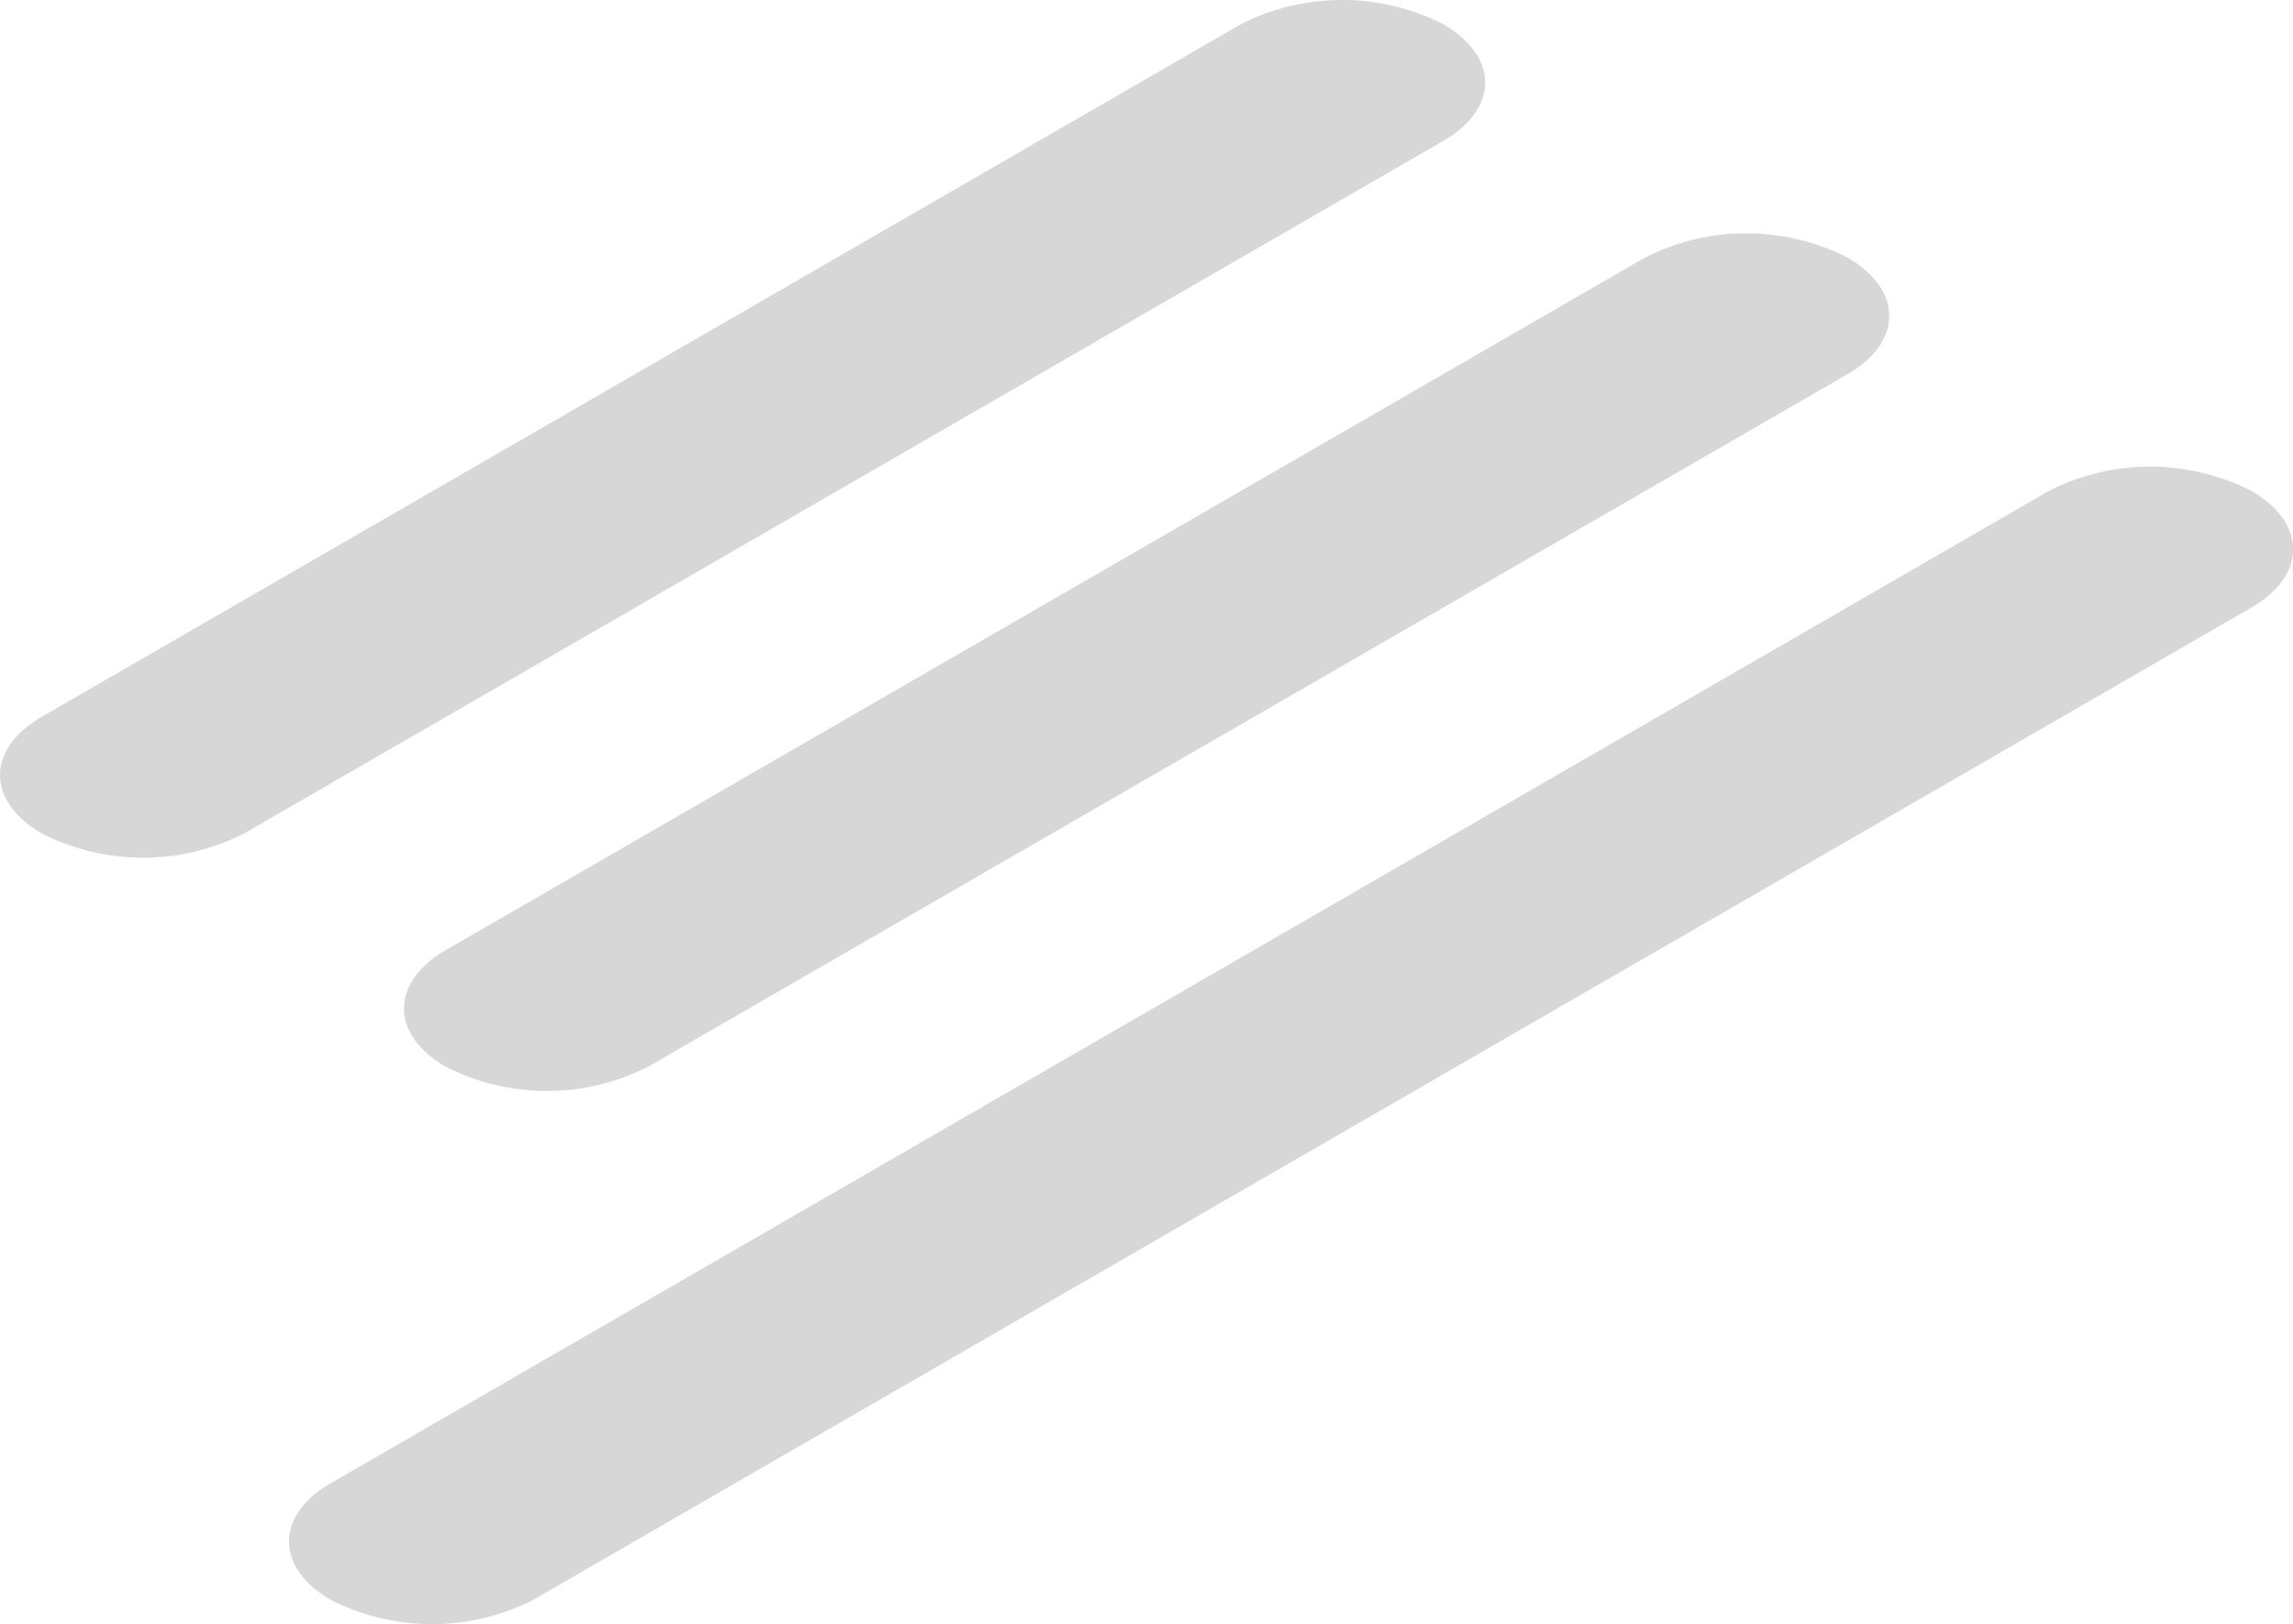
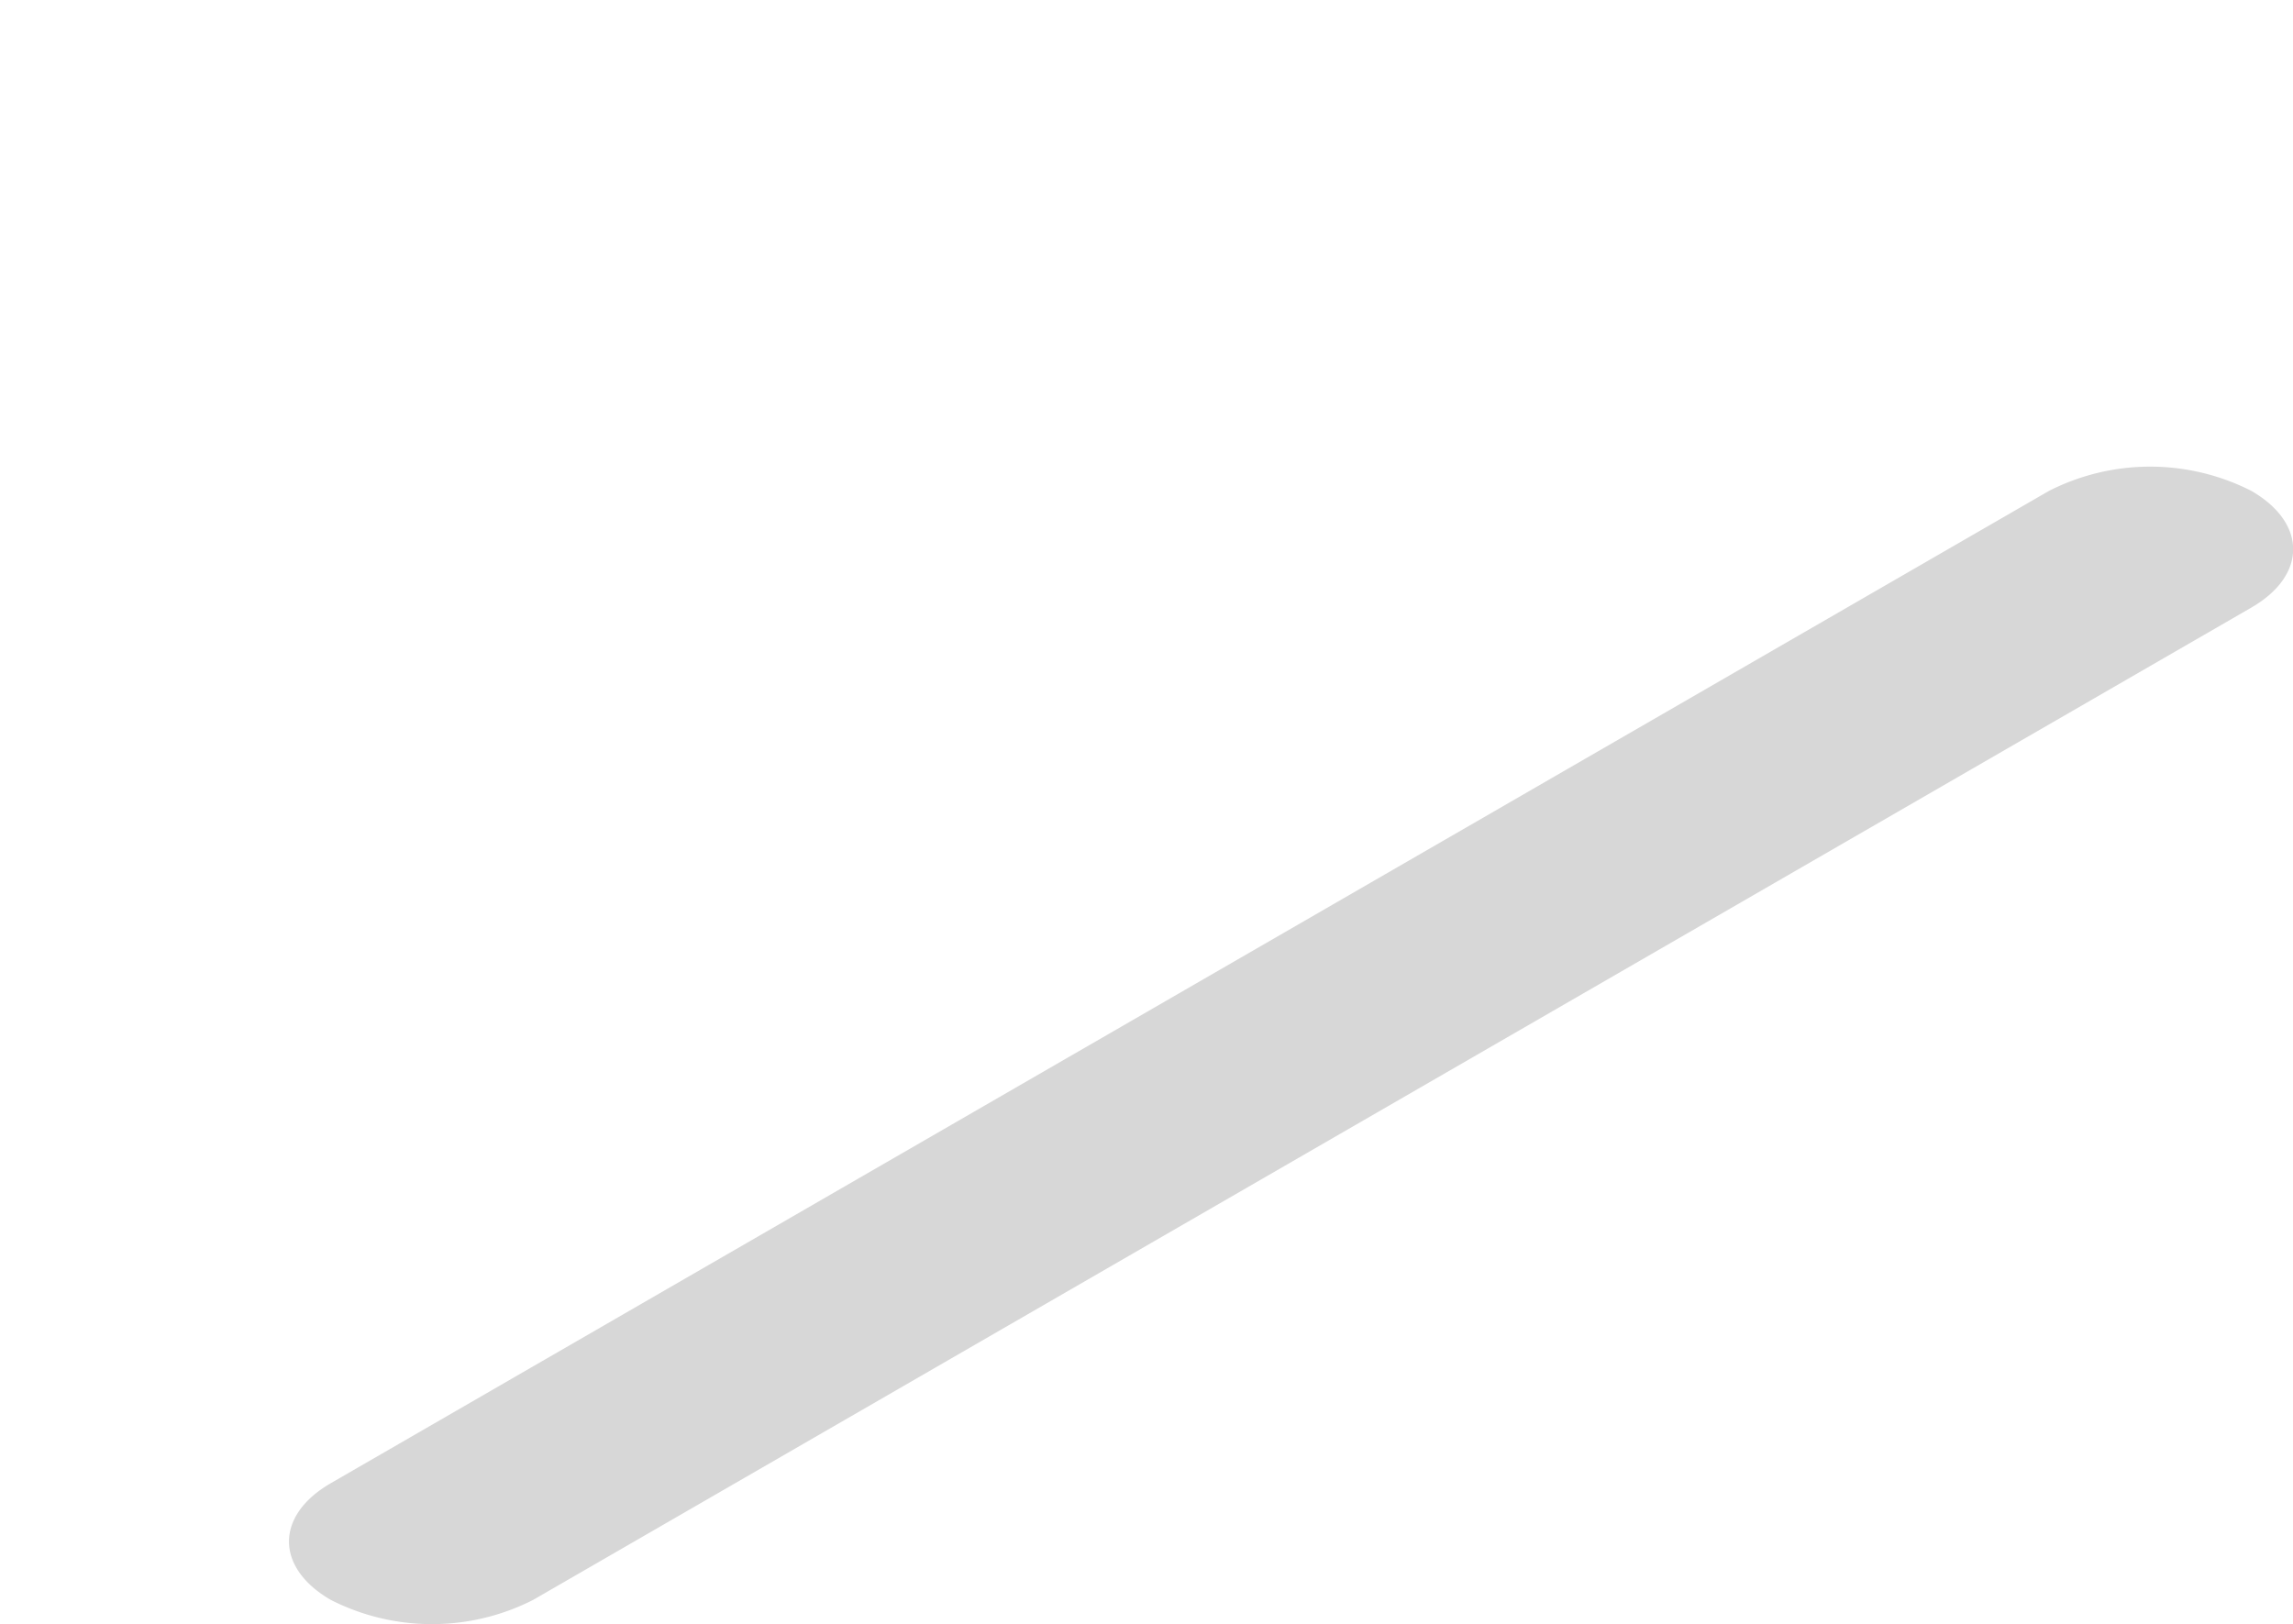
<svg xmlns="http://www.w3.org/2000/svg" width="72.555" height="51.401" viewBox="0 0 72.555 51.401">
  <g id="line2" opacity="0.16">
    <path id="Path_119850" data-name="Path 119850" d="M434.25,233.343l54.369-31.407a7.064,7.064,0,0,1,6.4,0h0c1.765,1.02,1.765,2.675,0,3.695l-54.368,31.406a7.067,7.067,0,0,1-6.4,0h0C432.486,236.016,432.486,234.363,434.25,233.343Z" transform="translate(-423.783 -186.401)" />
-     <path id="Path_119851" data-name="Path 119851" d="M445.253,238.376,483.2,216.458a7.064,7.064,0,0,1,6.4,0h0c1.766,1.02,1.766,2.674,0,3.694L451.649,242.07a7.064,7.064,0,0,1-6.4,0h0C443.487,241.05,443.487,239.4,445.253,238.376Z" transform="translate(-431.145 -208.308)" />
-     <path id="Path_119852" data-name="Path 119852" d="M456.257,244.732,494.2,222.814a7.064,7.064,0,0,1,6.4,0h0c1.766,1.02,1.766,2.674,0,3.694l-37.943,21.919a7.064,7.064,0,0,1-6.4,0h0C454.491,247.406,454.491,245.752,456.257,244.732Z" transform="translate(-454.932 -222.049)" />
  </g>
</svg>